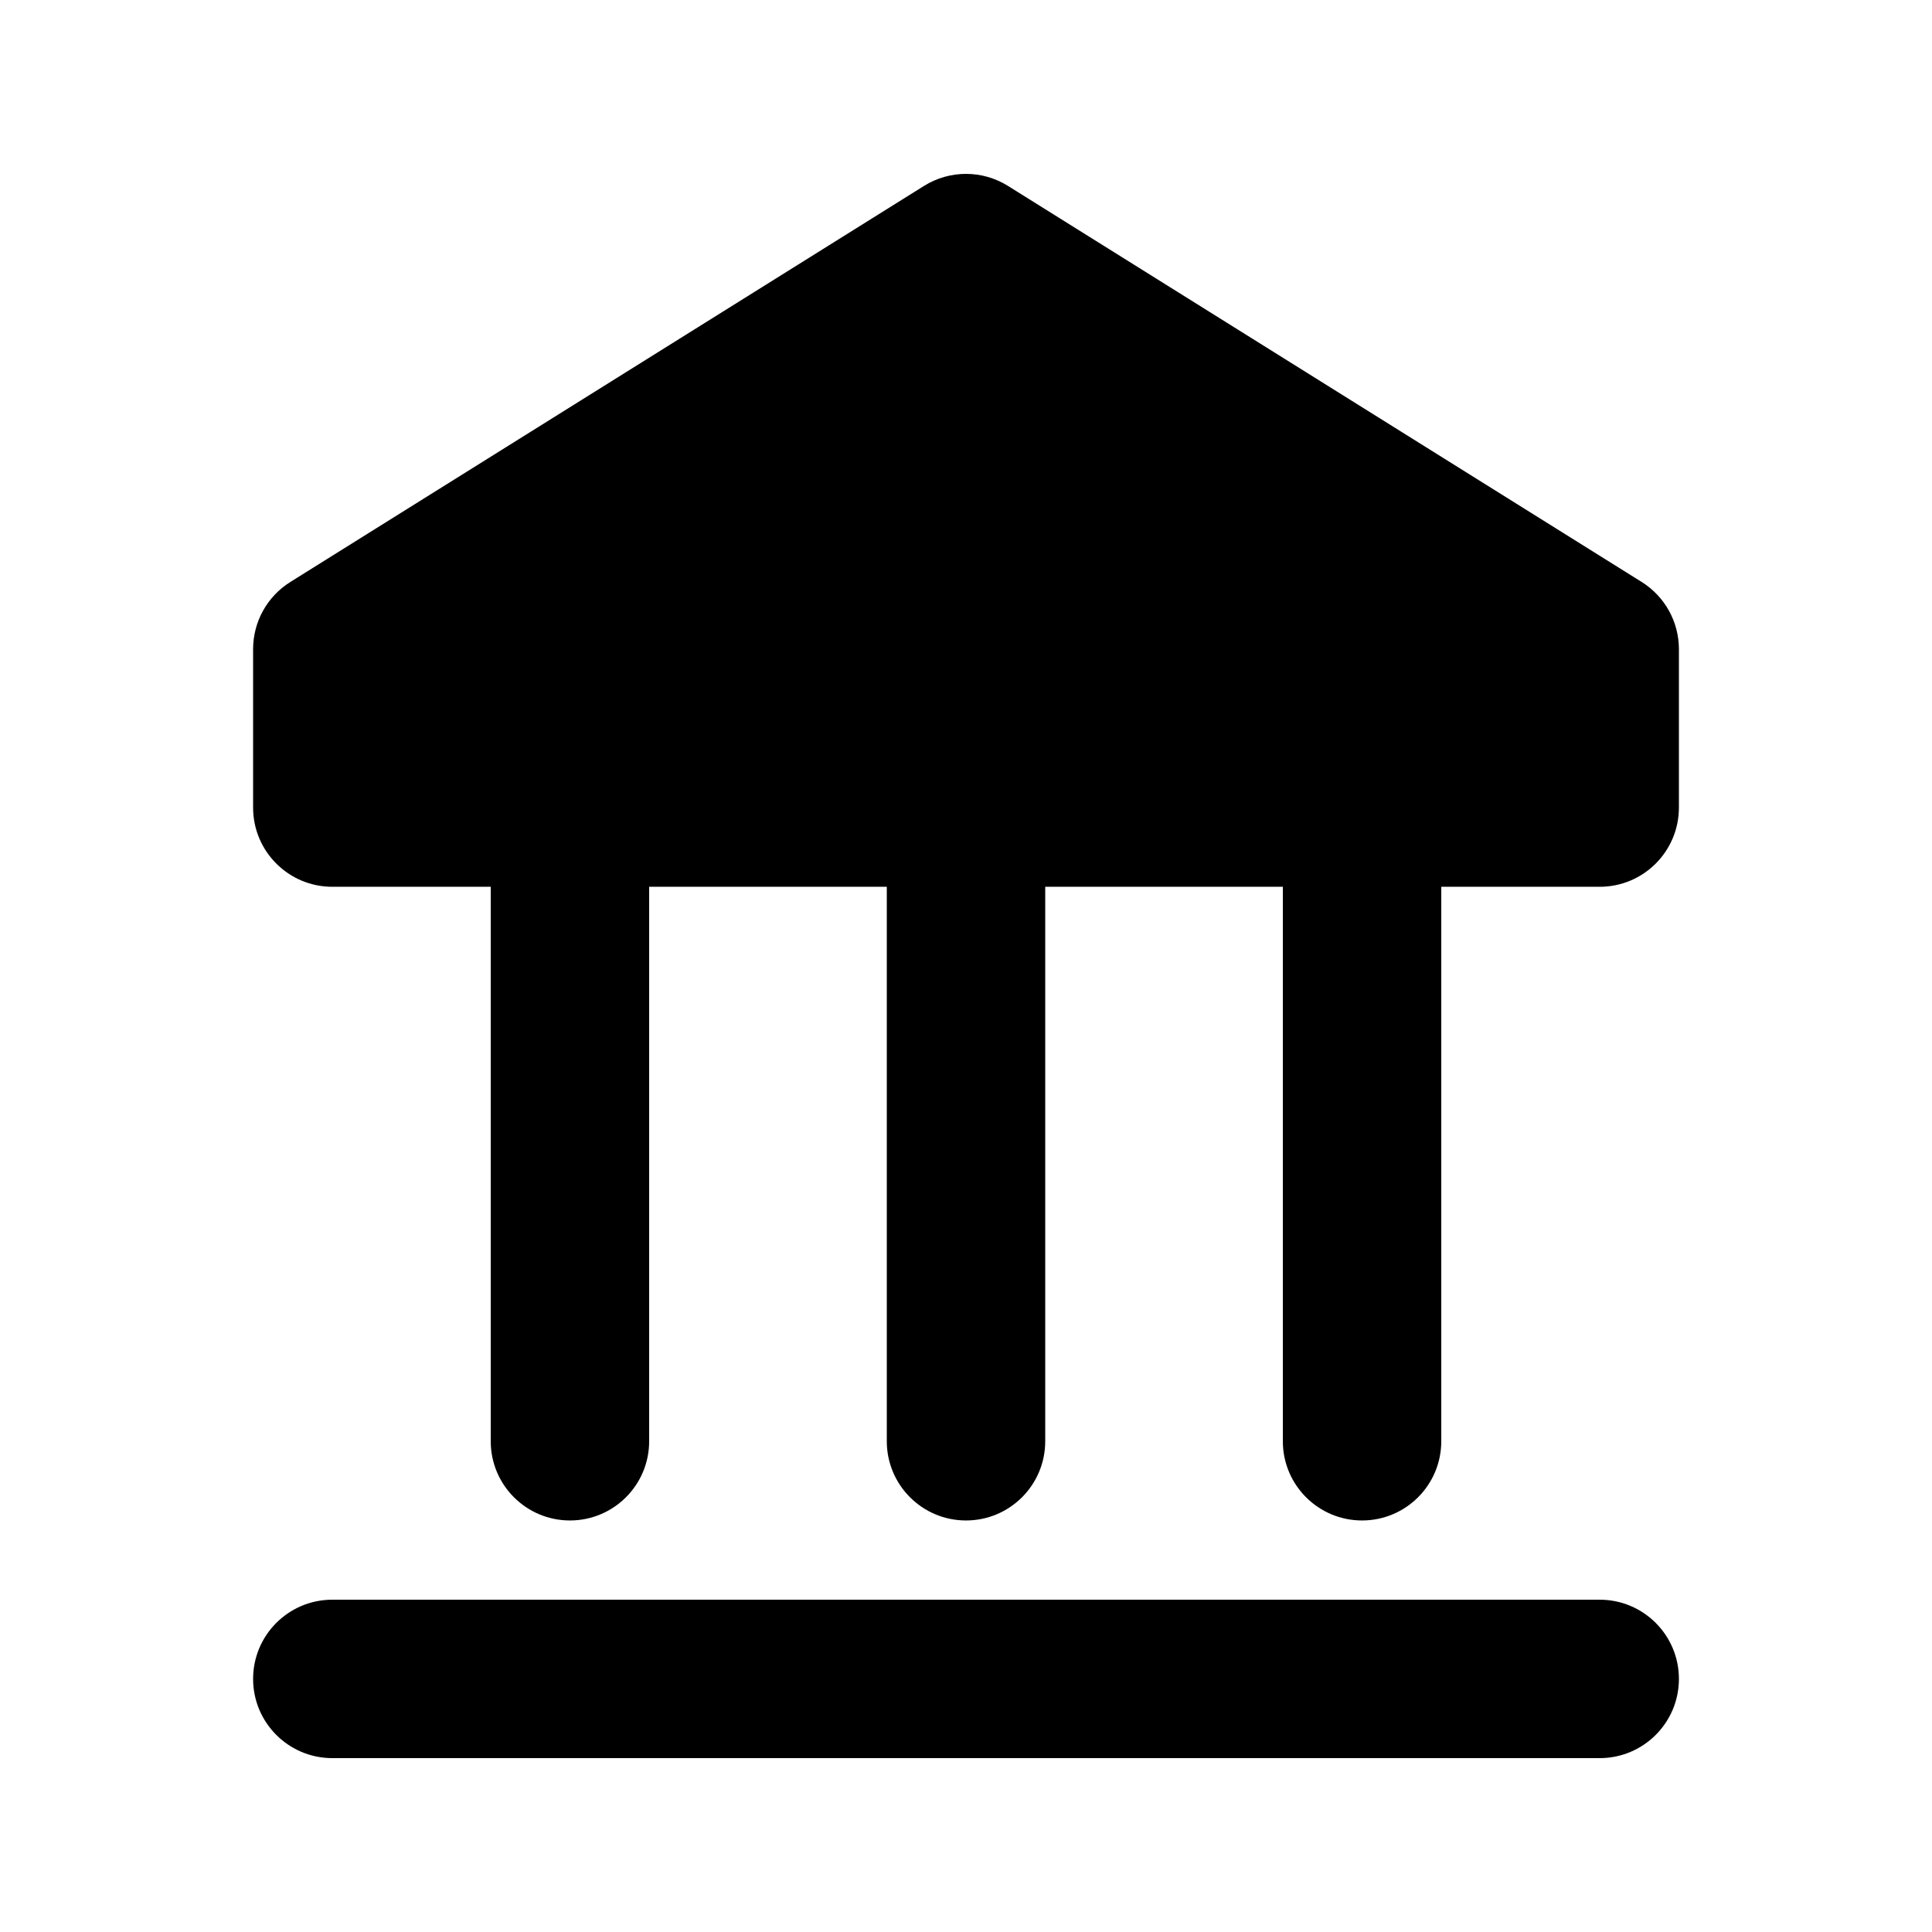
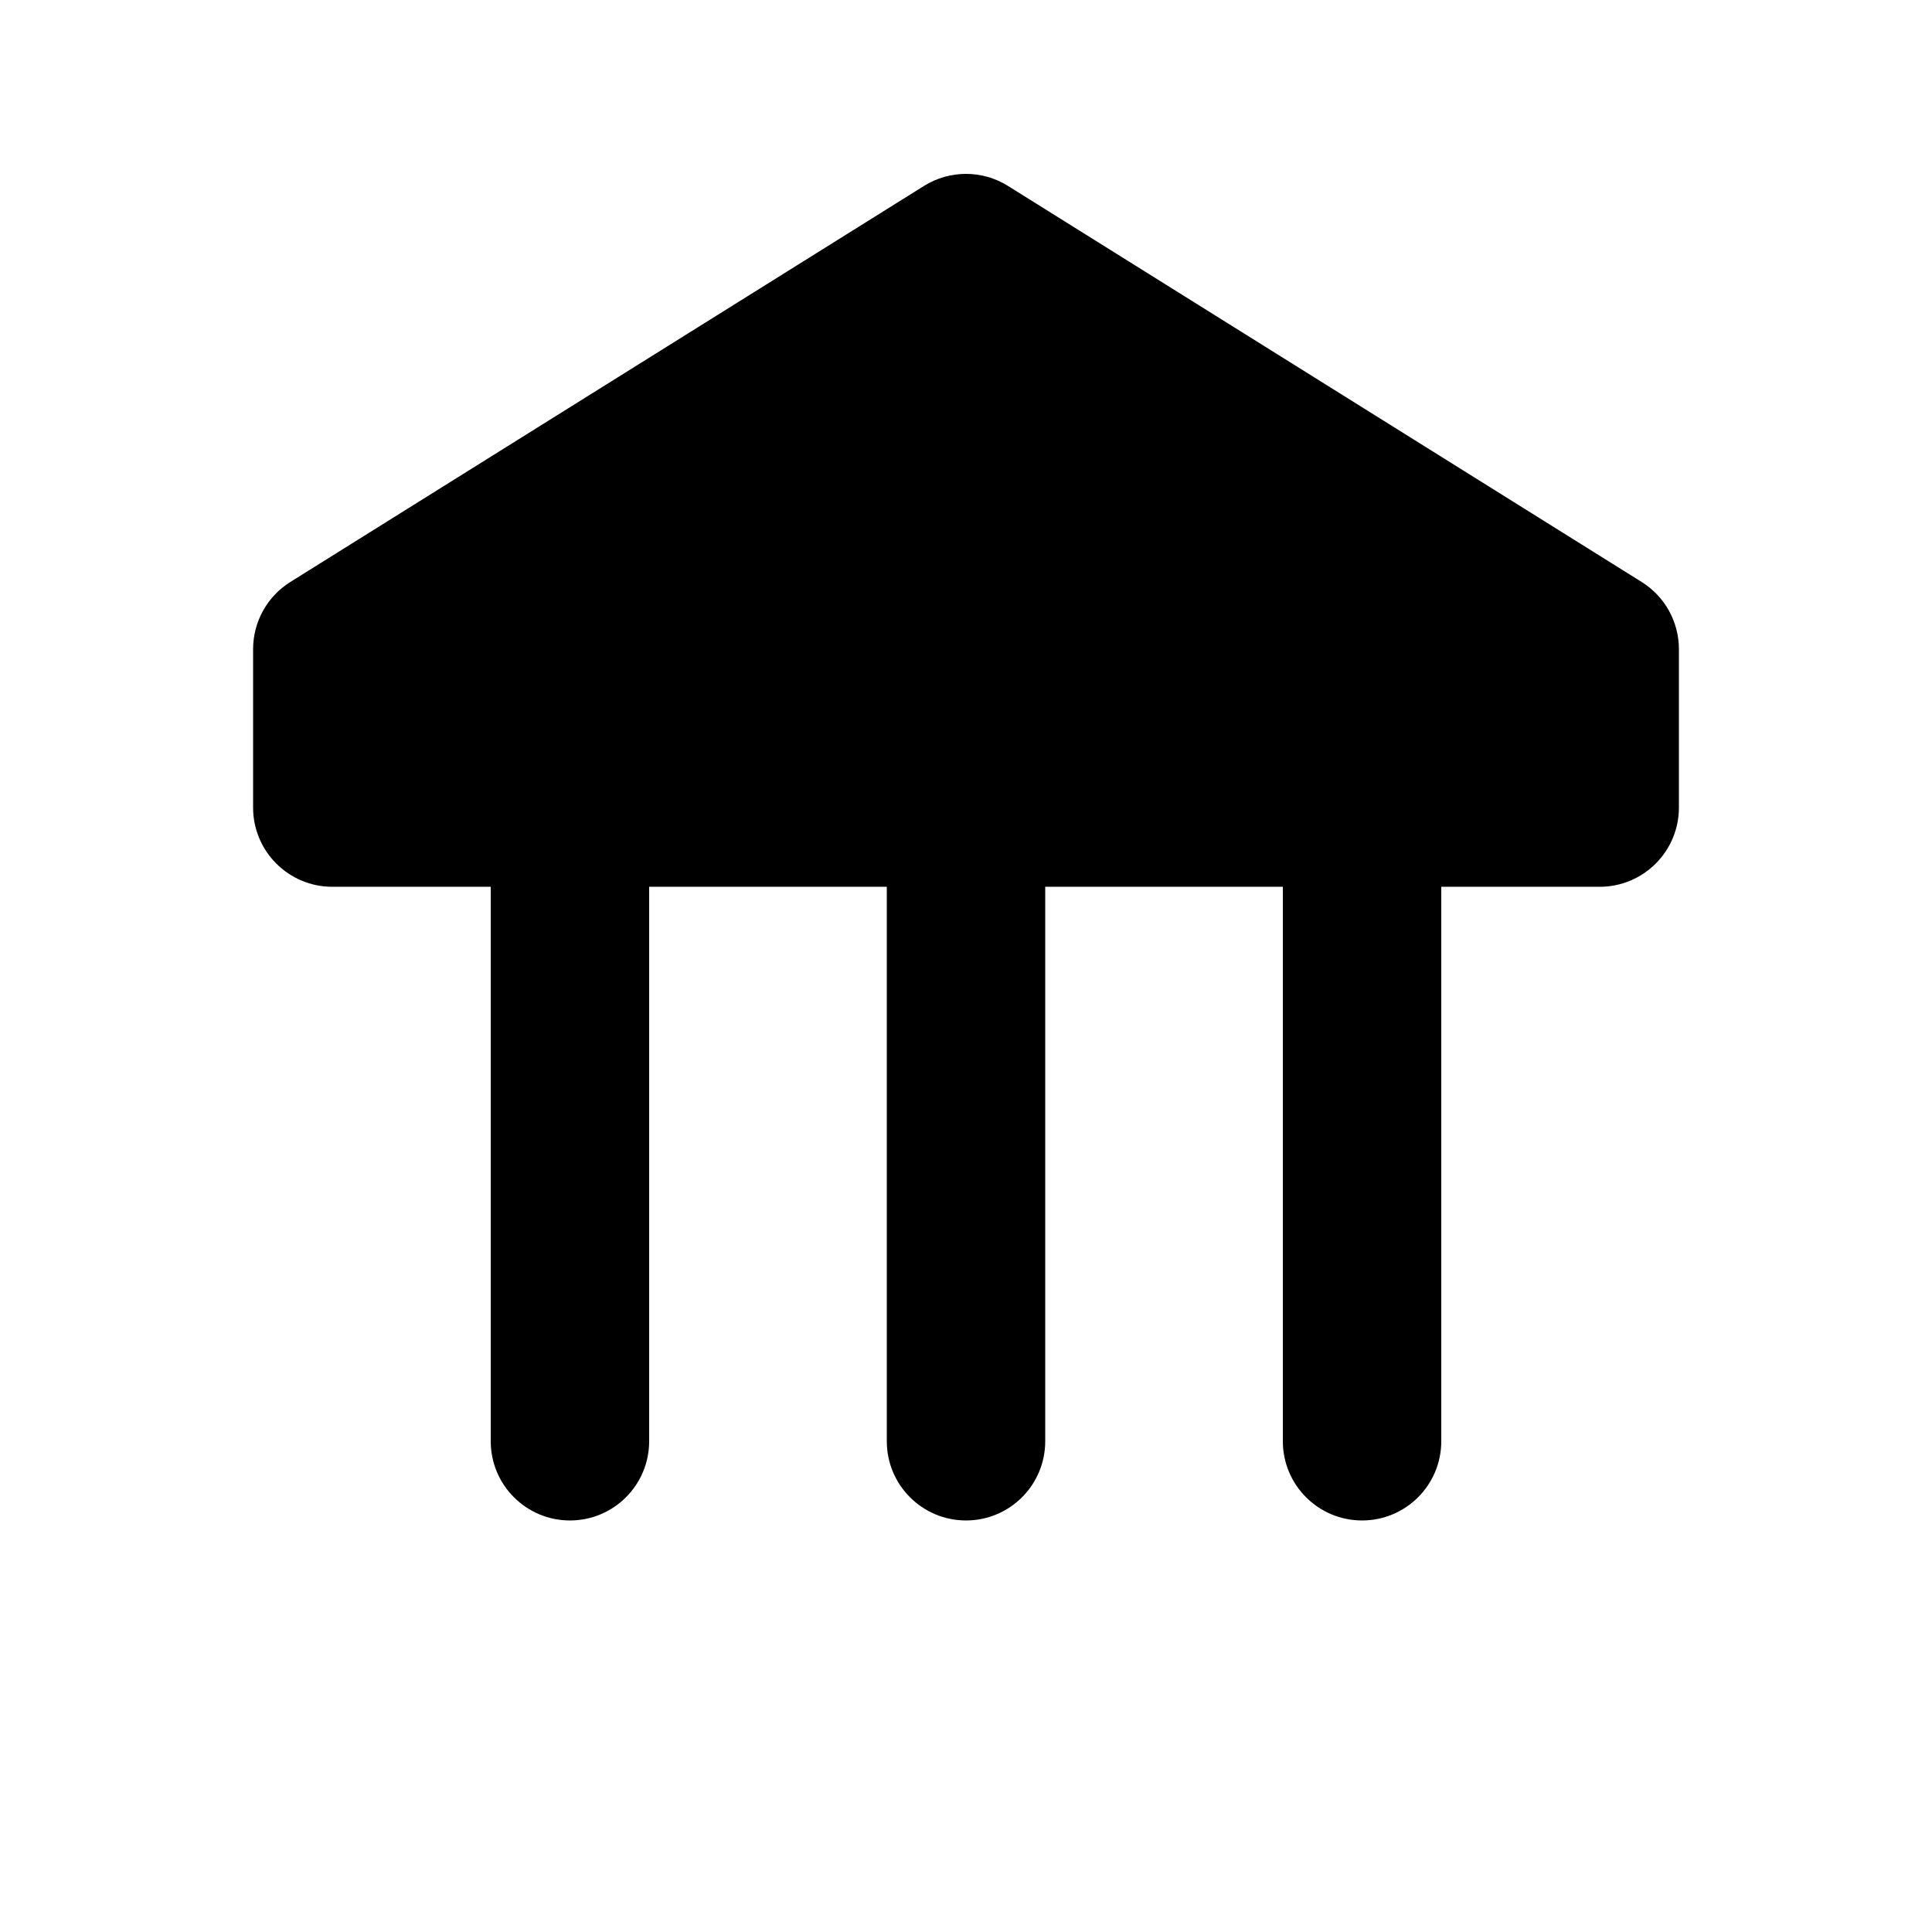
<svg xmlns="http://www.w3.org/2000/svg" fill="#000000" width="800px" height="800px" version="1.1" viewBox="144 144 512 512">
  <g>
    <path d="m388.87 193.27c6.809-4.254 15.445-4.254 22.254 0l167.94 104.96c6.137 3.836 9.863 10.562 9.863 17.801v41.984c0 11.594-9.398 20.992-20.992 20.992h-41.984v146.94c0 11.594-9.395 20.992-20.992 20.992-11.594 0-20.992-9.398-20.992-20.992v-146.94h-62.973v146.94c0 11.594-9.398 20.992-20.992 20.992s-20.992-9.398-20.992-20.992v-146.94h-62.977v146.94c0 11.594-9.398 20.992-20.992 20.992s-20.992-9.398-20.992-20.992v-146.94h-41.984c-11.594 0-20.992-9.398-20.992-20.992v-41.984c0-7.238 3.727-13.965 9.867-17.801z" />
-     <path d="m588.93 588.93c0 11.594-9.398 20.992-20.992 20.992h-335.87c-11.594 0-20.992-9.398-20.992-20.992s9.398-20.992 20.992-20.992h335.87c11.594 0 20.992 9.398 20.992 20.992z" />
  </g>
</svg>